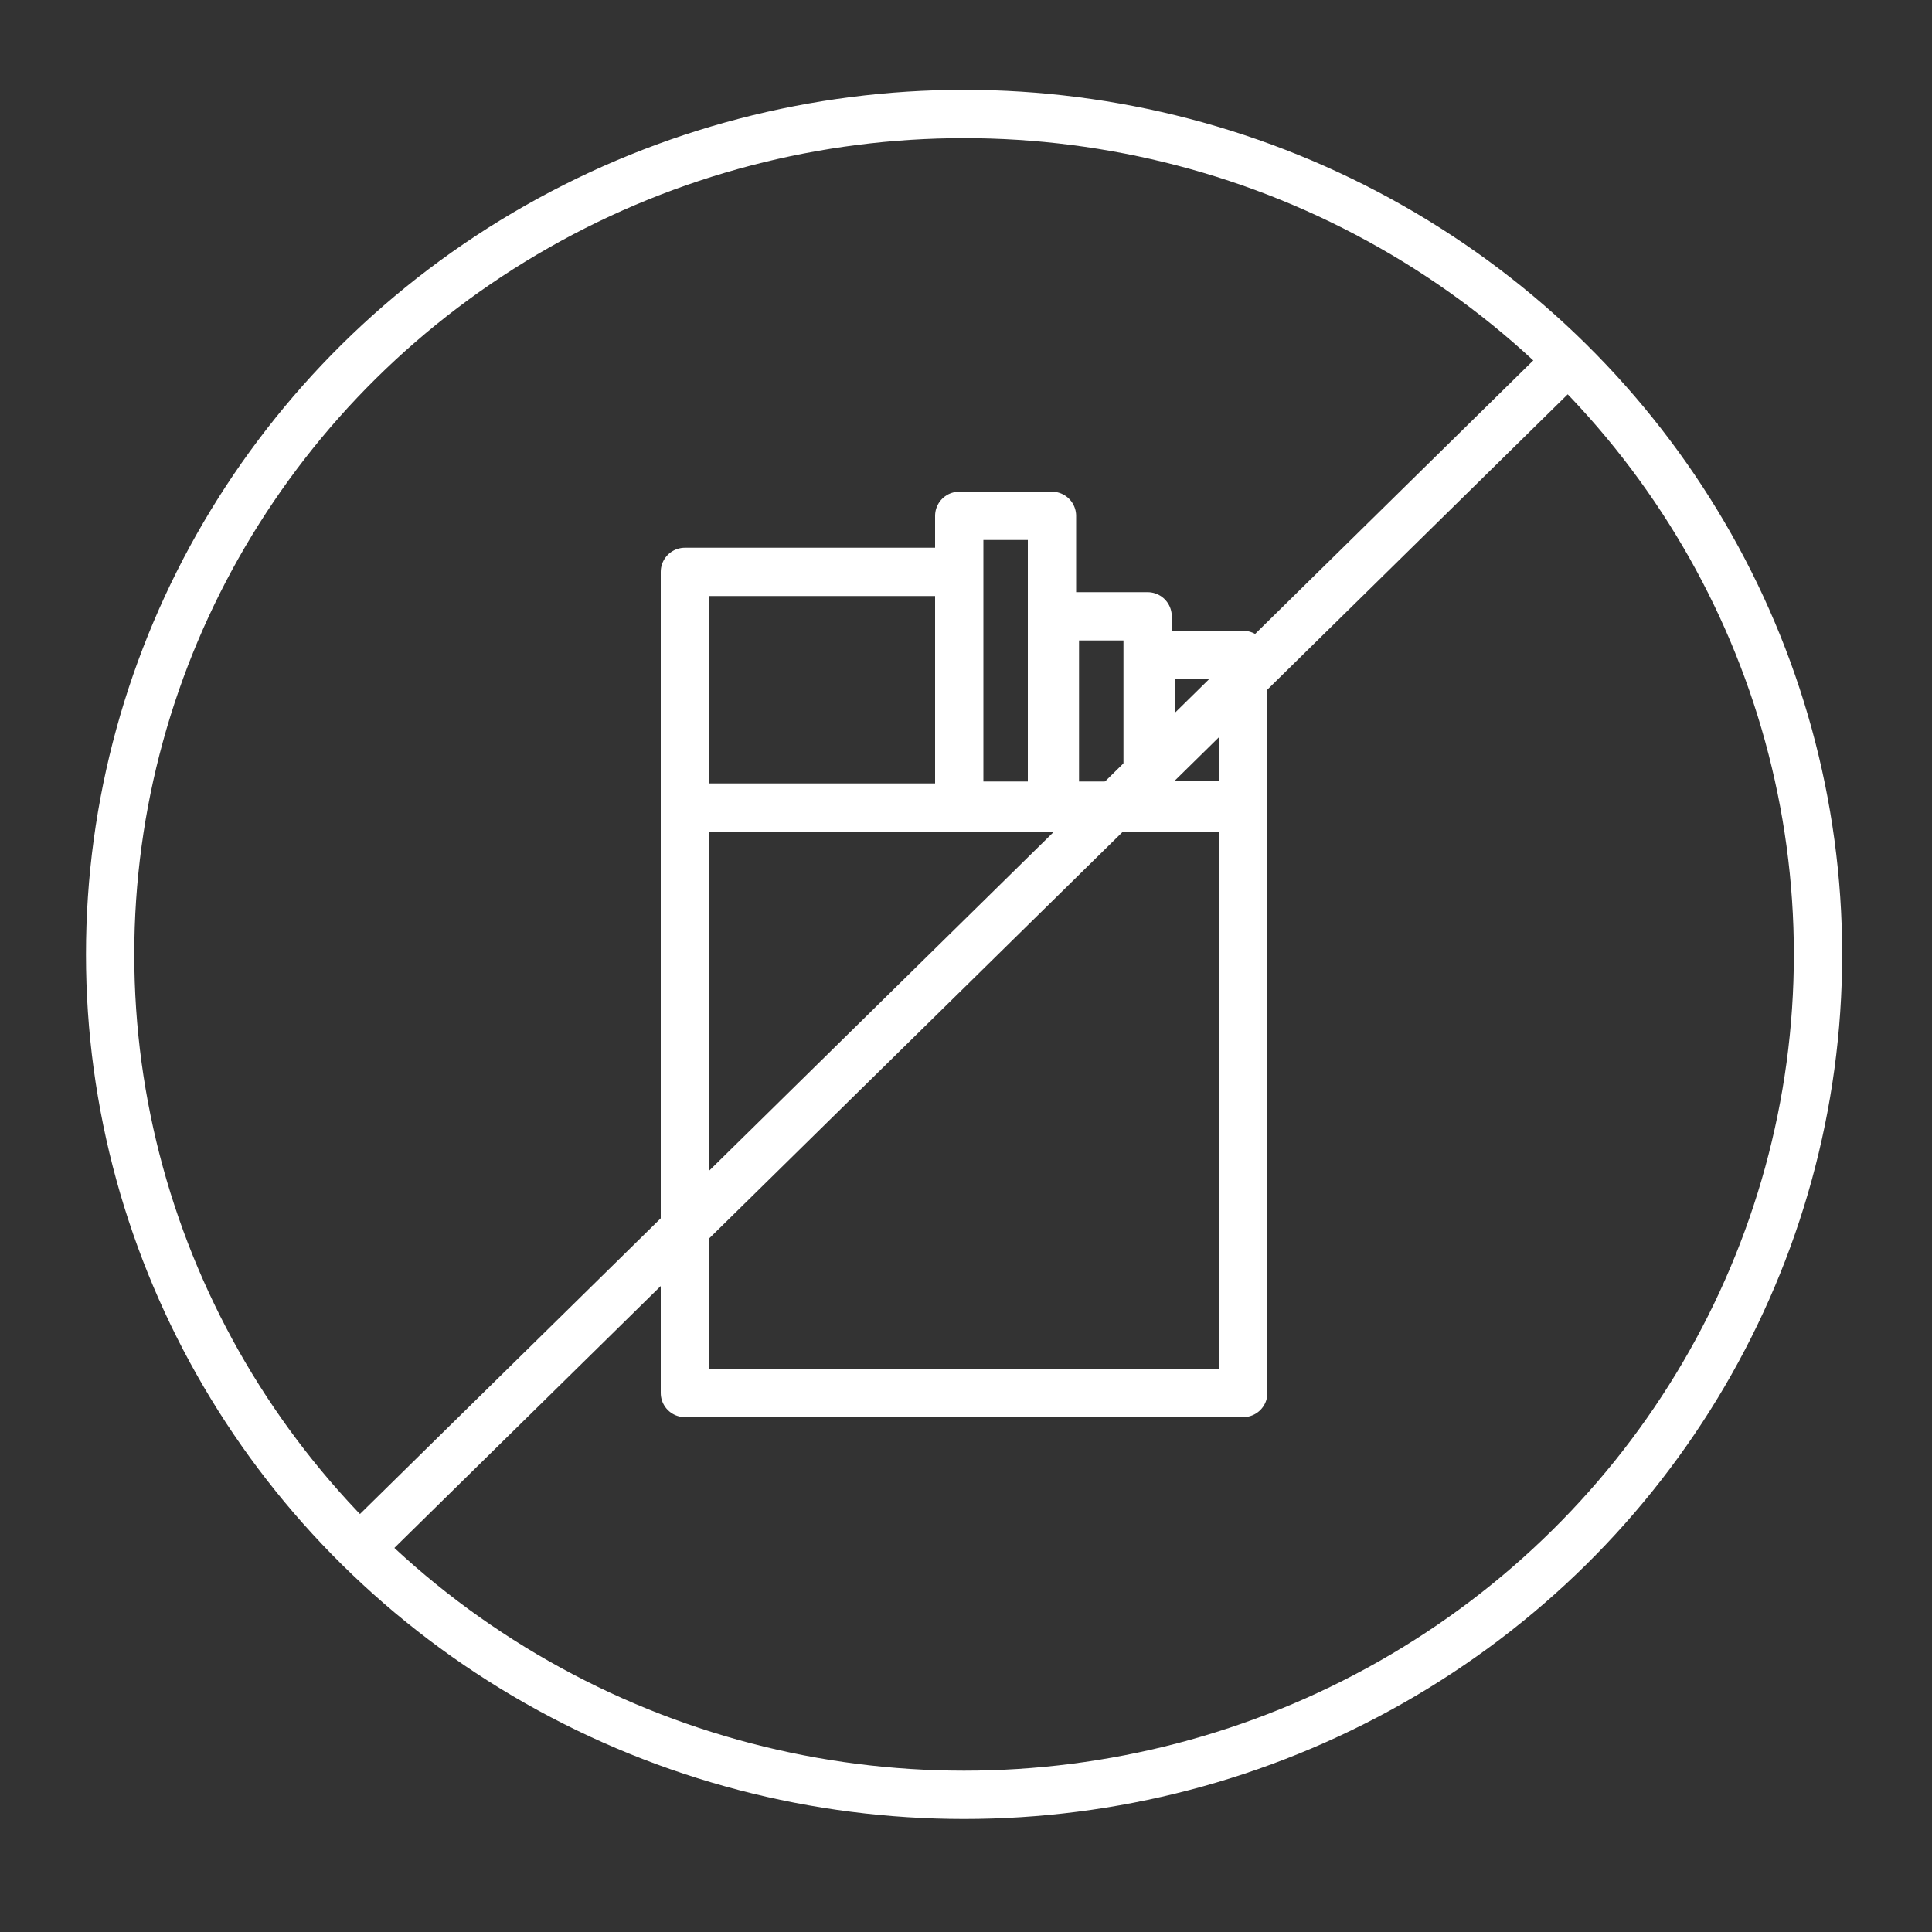
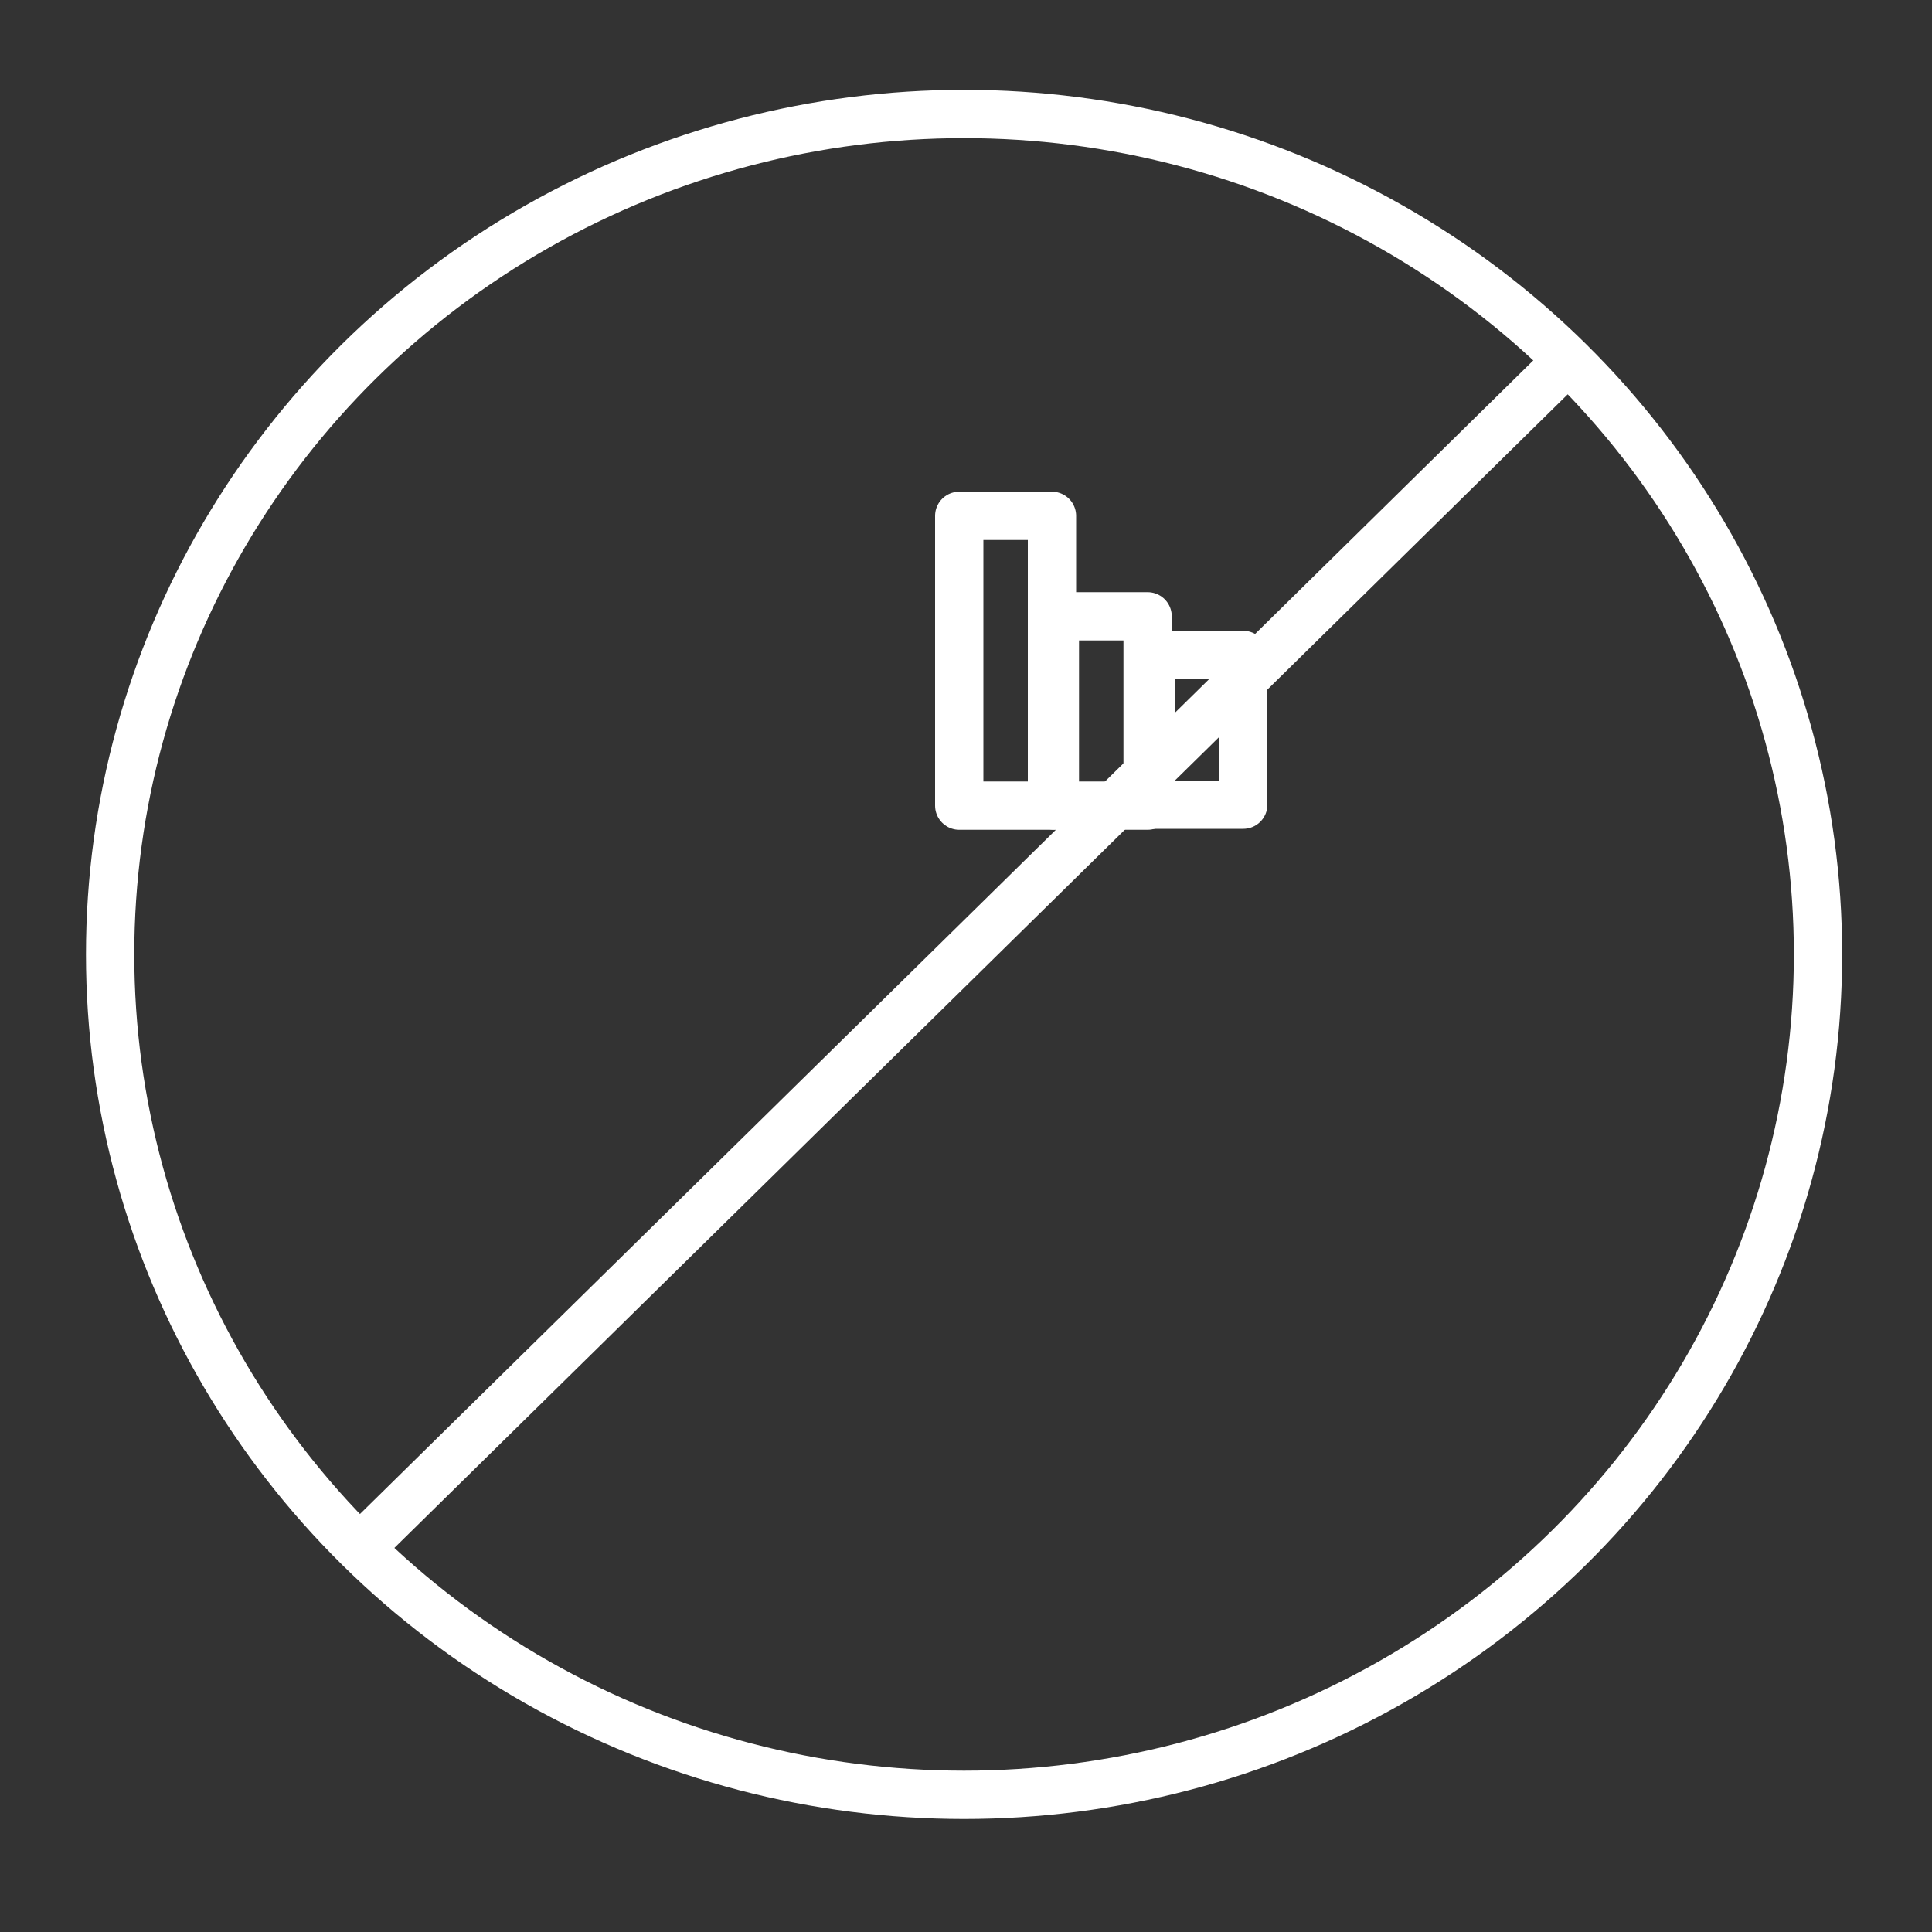
<svg xmlns="http://www.w3.org/2000/svg" version="1.1" id="Layer_1" x="0px" y="0px" viewBox="0 0 200 200" style="enable-background:new 0 0 200 200;" xml:space="preserve">
  <rect x="0" y="0" width="200" height="200" fill="#333333" stroke="none" />
  <style type="text/css">
	.st0{fill:none;stroke:#FFFFFF;stroke-width:5;stroke-miterlimit:10;}
	.st1{fill:none;stroke:#FFFFFF;stroke-width:5;stroke-linecap:round;stroke-linejoin:round;stroke-miterlimit:10;}
</style>
  <g>
    <ellipse class="st0" cx="99.8" cy="98.8" rx="88.4" ry="87" />
    <line class="st1" x1="162.1" y1="37.5" x2="37.4" y2="160.1" />
  </g>
  <g>
    <g>
-       <polyline class="st1" points="98.9,59.2 70.9,59.2 70.9,144.2 128.7,144.2 128.7,133.1   " />
-     </g>
-     <line class="st1" x1="128.7" y1="83.6" x2="71.8" y2="83.6" />
+       </g>
    <rect x="99.3" y="53.4" class="st1" width="9.6" height="30" />
    <rect x="109.2" y="63.8" class="st1" width="9.6" height="19.6" />
    <rect x="119.1" y="67.8" class="st1" width="9.6" height="15.5" />
-     <line class="st1" x1="128.7" y1="134.4" x2="128.7" y2="83.6" />
  </g>
</svg>